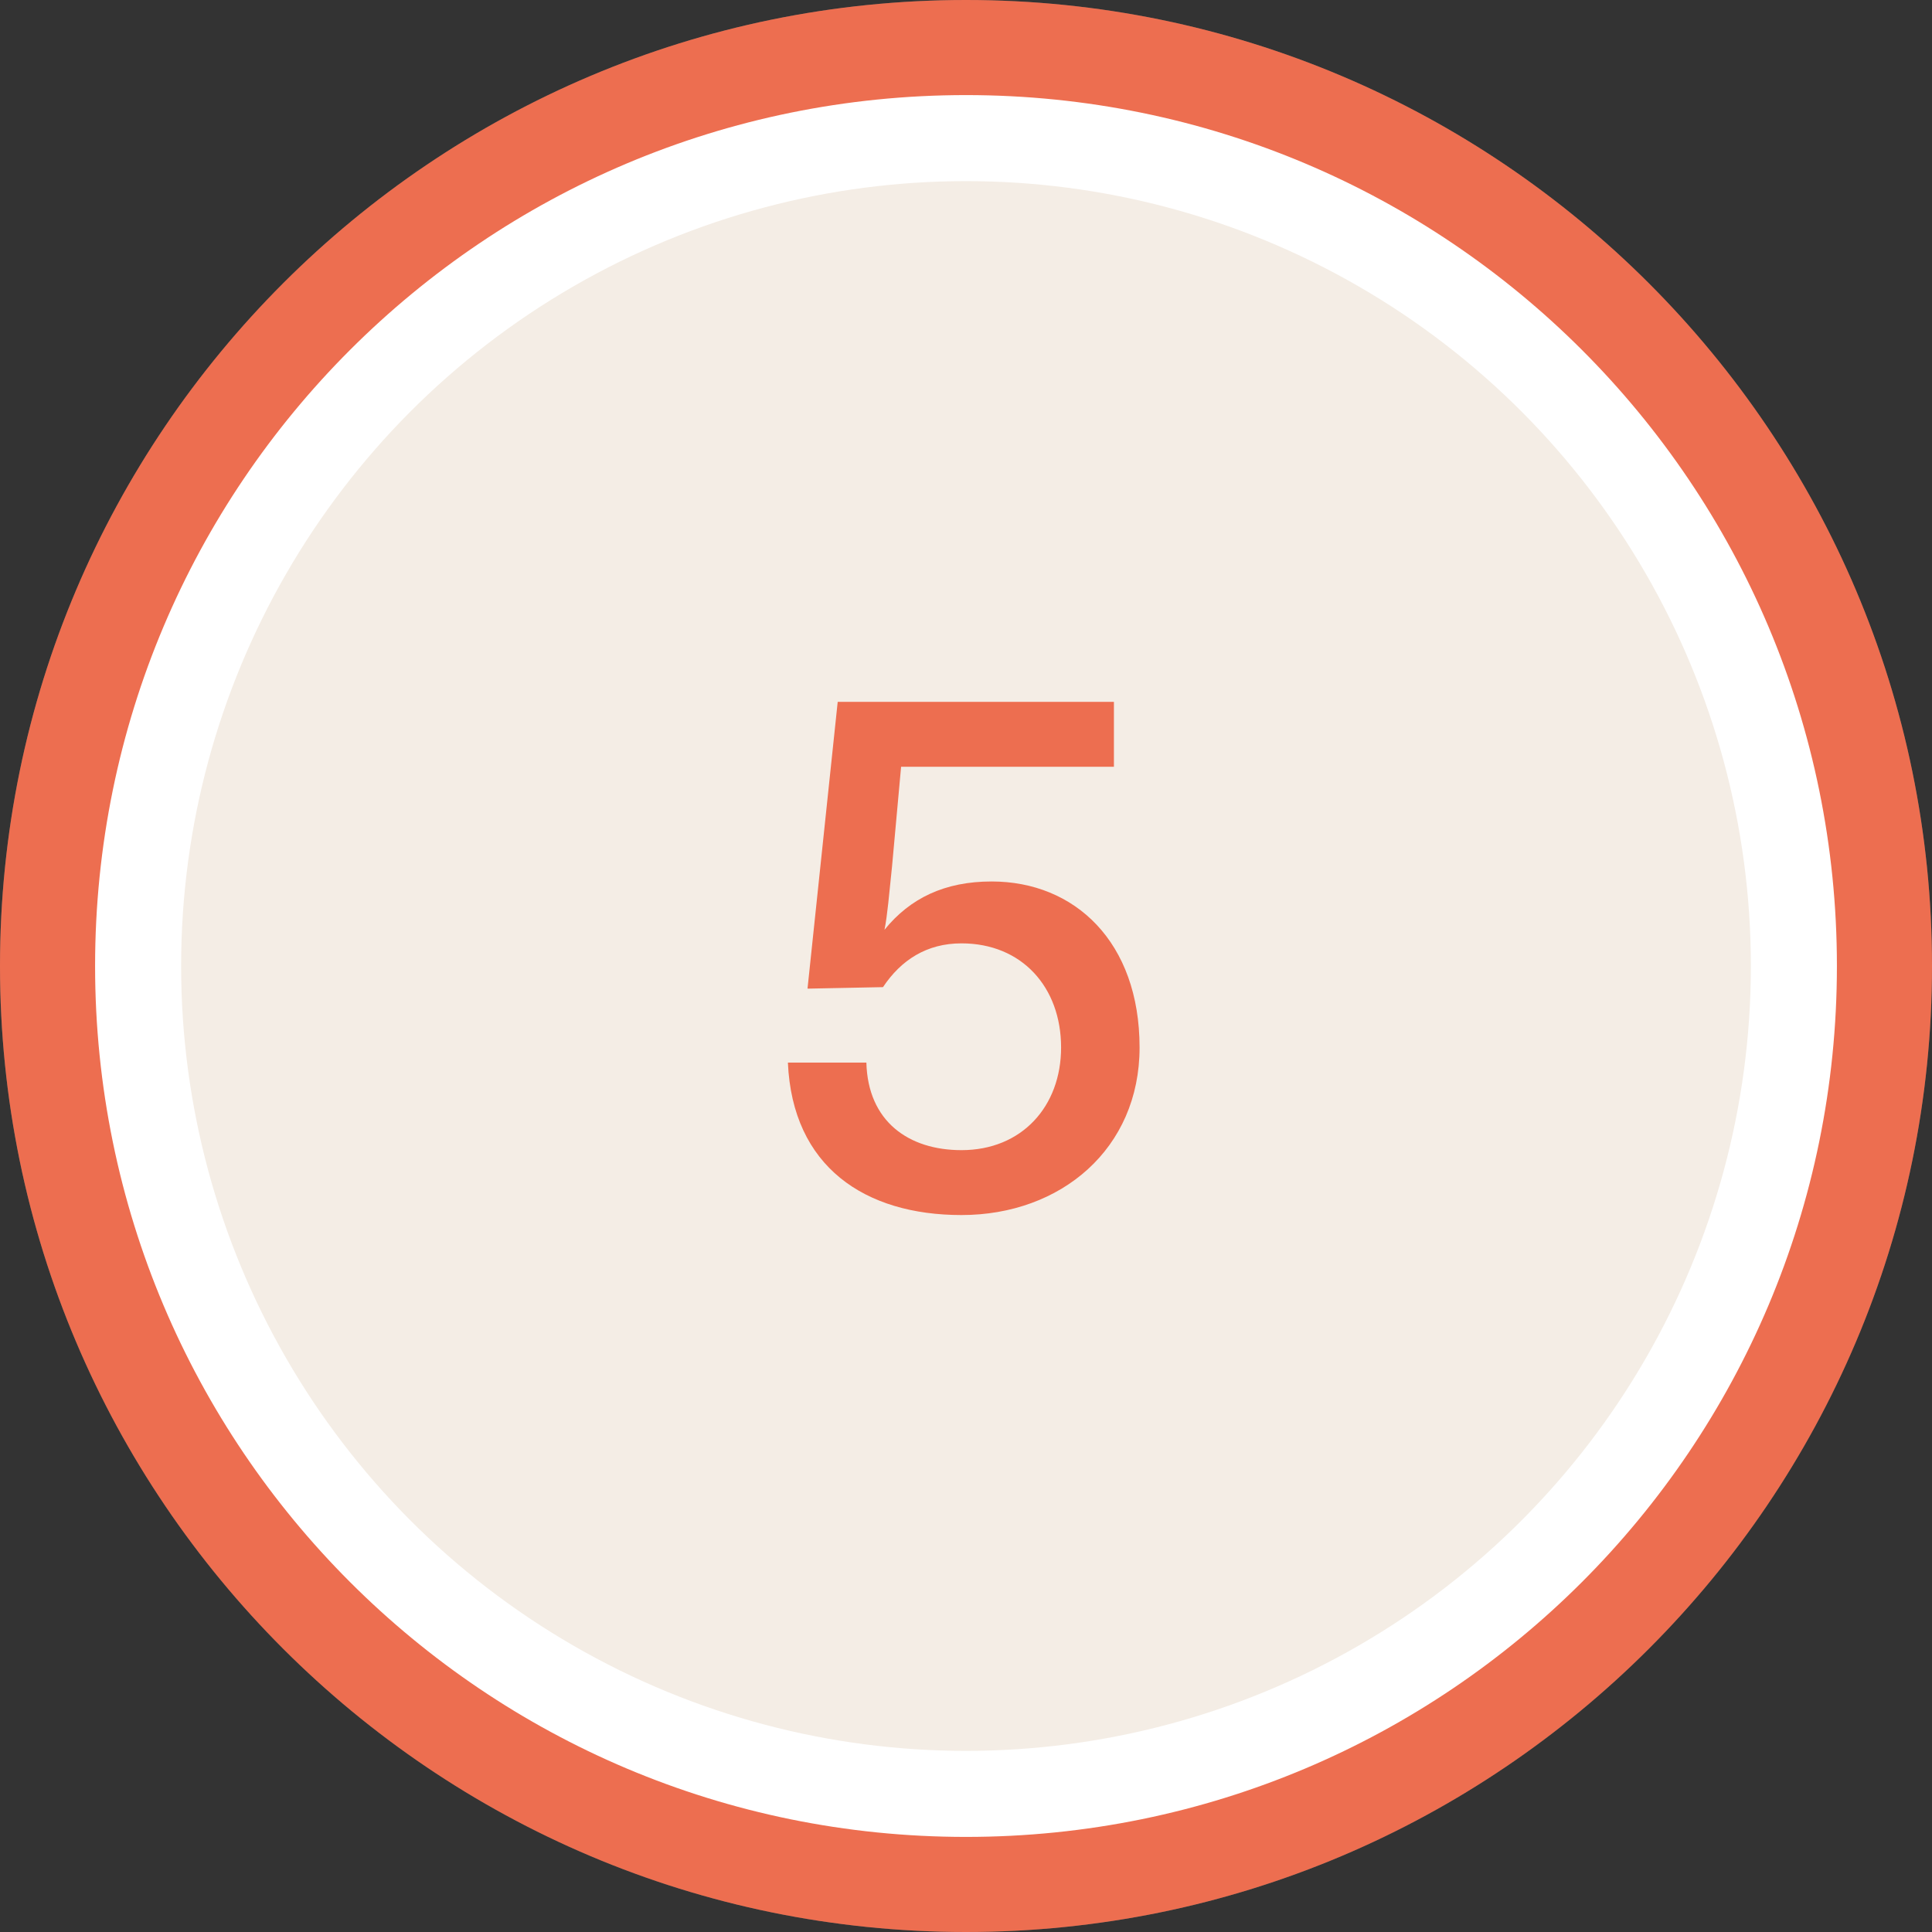
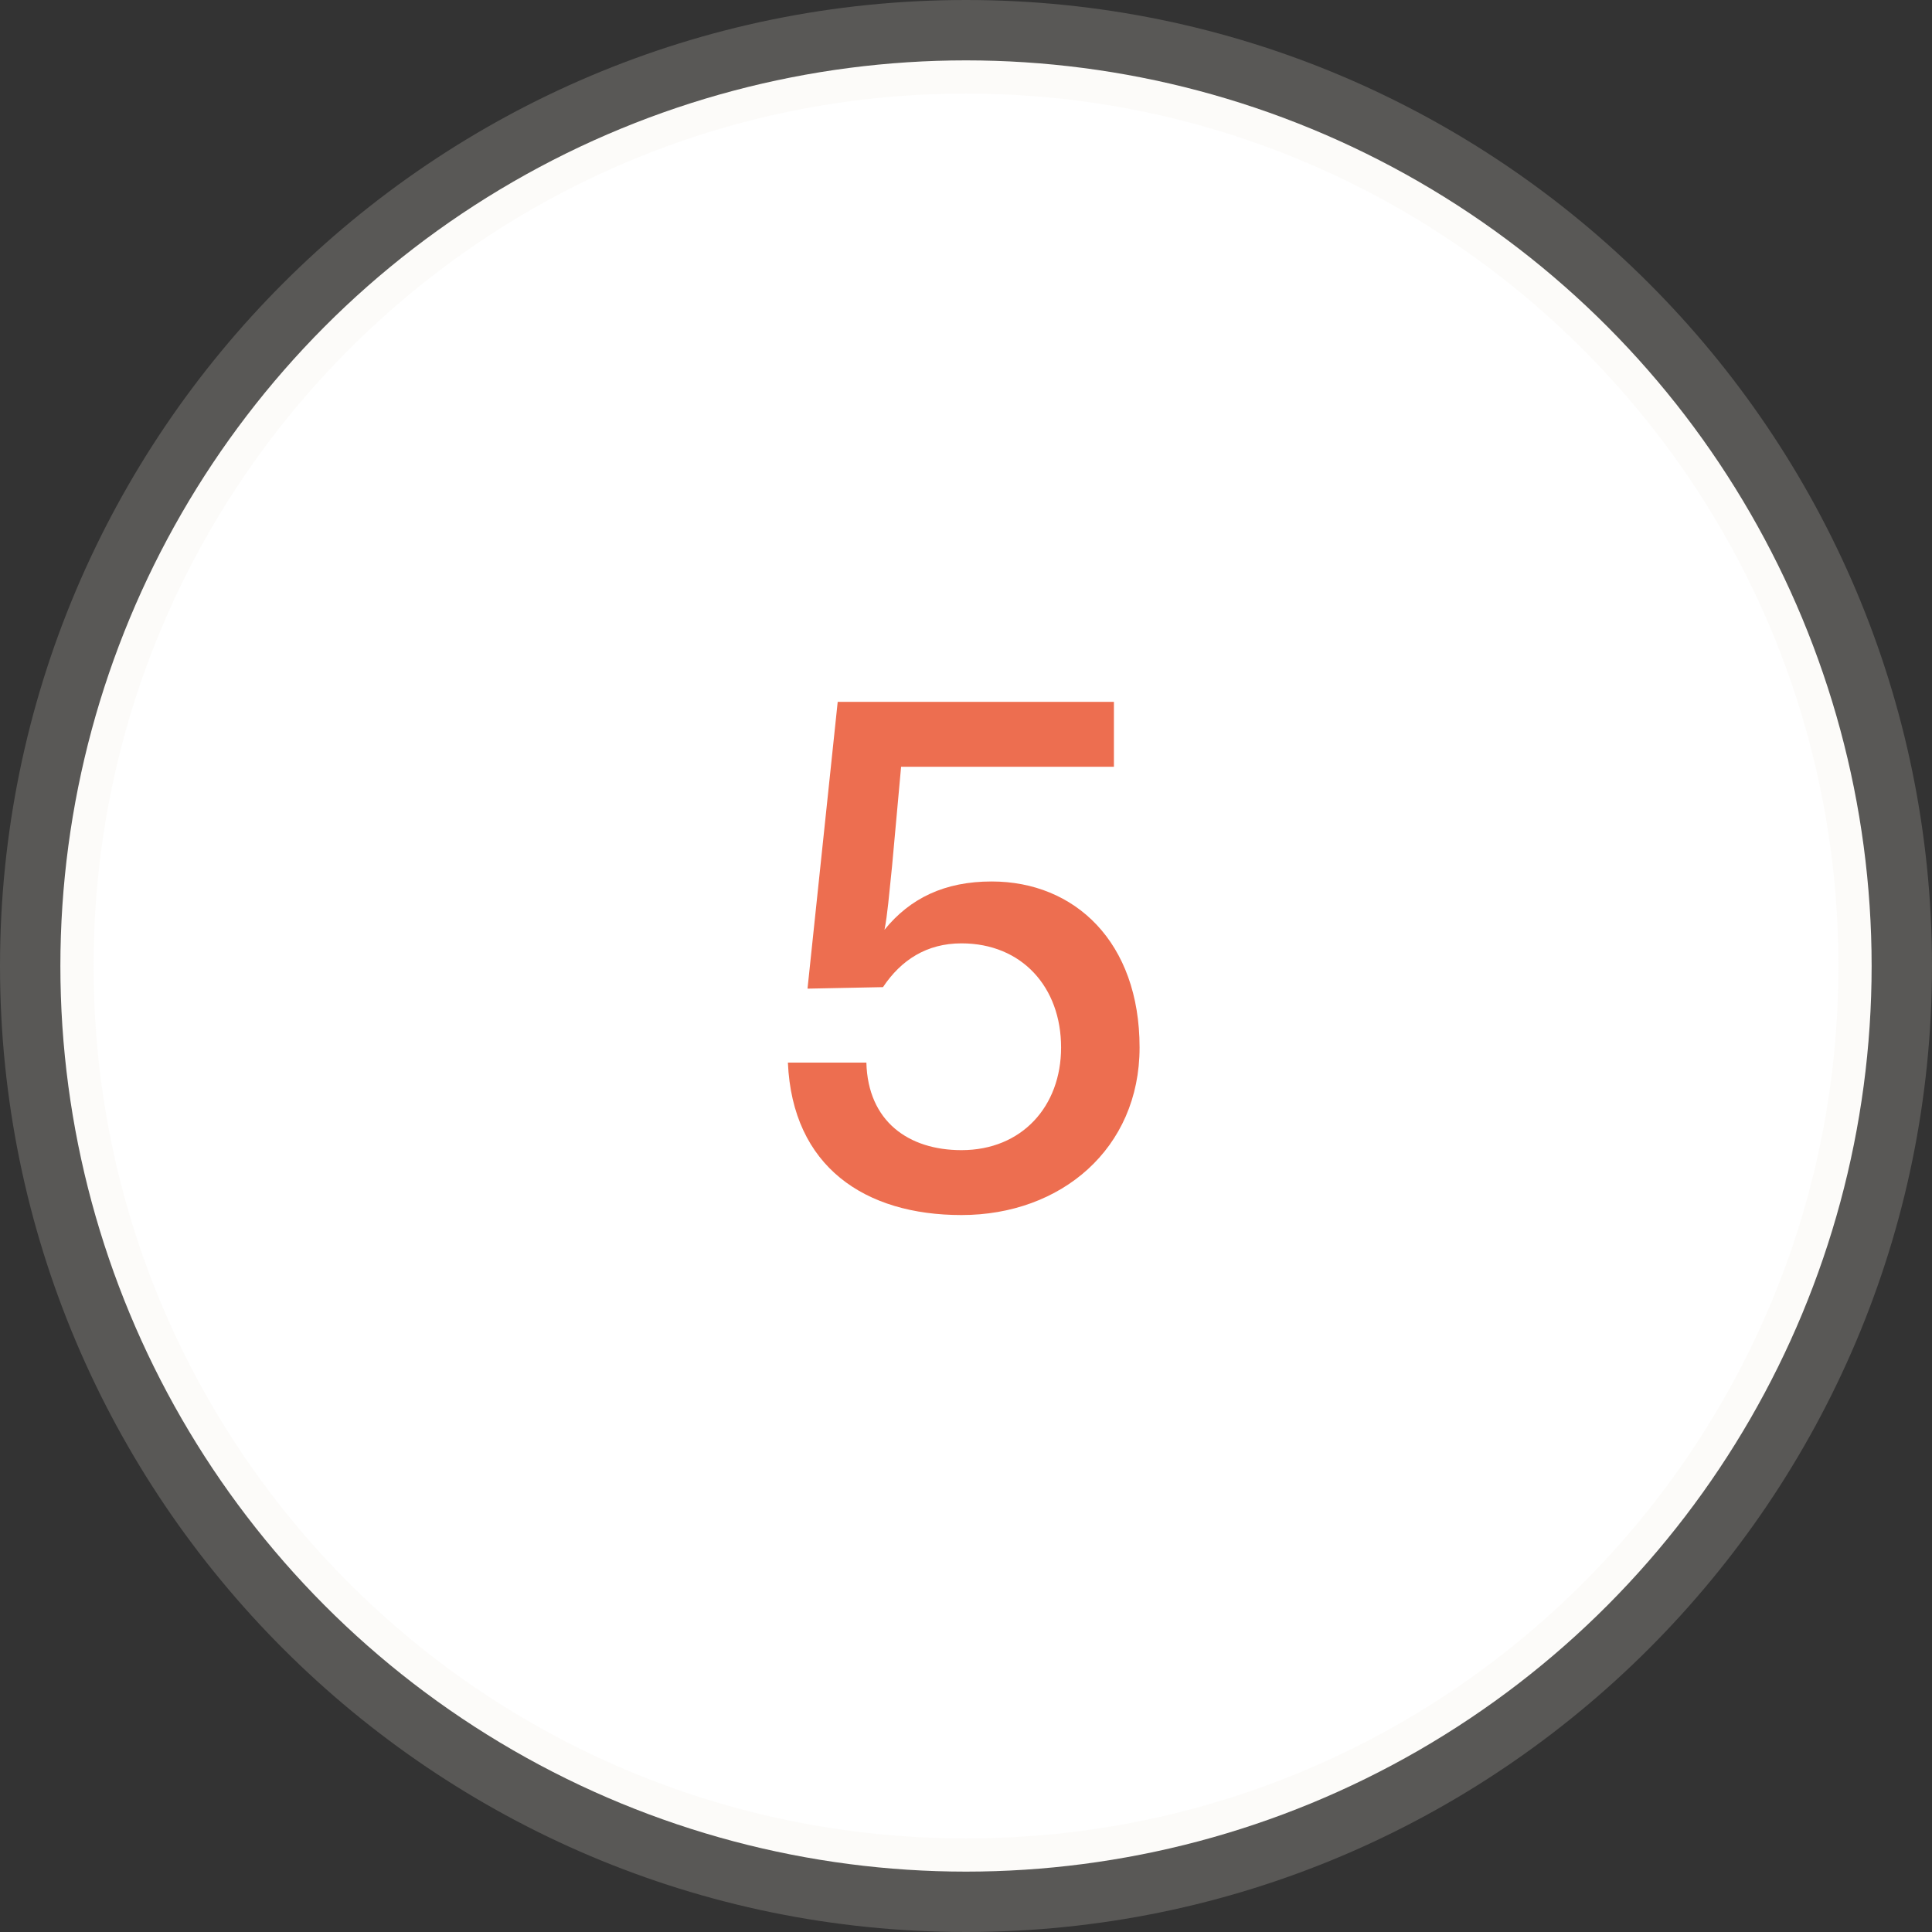
<svg xmlns="http://www.w3.org/2000/svg" version="1.1" id="Слой_1" x="0px" y="0px" viewBox="0 0 128 128" style="enable-background:new 0 0 128 128;" xml:space="preserve">
  <rect x="0" y="0" width="128" height="128" fill="#333333" stroke="none" />
  <style type="text/css">
	.st0{fill:#FFFFFF;}
	.st1{opacity:0.2;fill:#F4EDE5;enable-background:new    ;}
	.st2{fill:#F4EDE5;}
	.st3{fill:#ED6E50;}
</style>
  <circle class="st0" cx="64" cy="64" r="60" />
  <g>
    <path class="st1" d="M128,64c0,35.3-28.7,64-64,64S0,99.3,0,64S28.7,0,64,0S128,28.7,128,64z M6.2,64c0,31.9,25.8,57.8,57.8,57.8   s57.8-25.9,57.8-57.8S95.9,6.2,64,6.2S6.2,32.1,6.2,64z" />
-     <circle class="st2" cx="64" cy="64" r="52" />
    <path class="st3" d="M58.5,65.4c1.2-1.8,2.9-2.9,5.2-2.9c4,0,6.6,2.9,6.6,6.9c0,3.9-2.6,6.8-6.6,6.8c-3.5,0-6.2-1.9-6.3-5.8h-5.2   c0.3,6.9,5.1,10.1,11.5,10.1c6.6,0,11.8-4.4,11.8-11.1c0-7-4.3-11-9.8-11c-3.1,0-5.4,1.1-7.1,3.2c0.2-1,0.3-2.3,0.5-4.2l0.6-6.6   h14.1v-4.3H55.5l-2,19L58.5,65.4L58.5,65.4z" />
-     <path class="st3" d="M128,64c0,35.3-28.7,64-64,64S0,99.3,0,64S28.7,0,64,0S128,28.7,128,64z M6.3,64c0,31.9,25.8,57.7,57.7,57.7   s57.7-25.8,57.7-57.7S95.9,6.3,64,6.3S6.3,32.1,6.3,64z" />
  </g>
</svg>